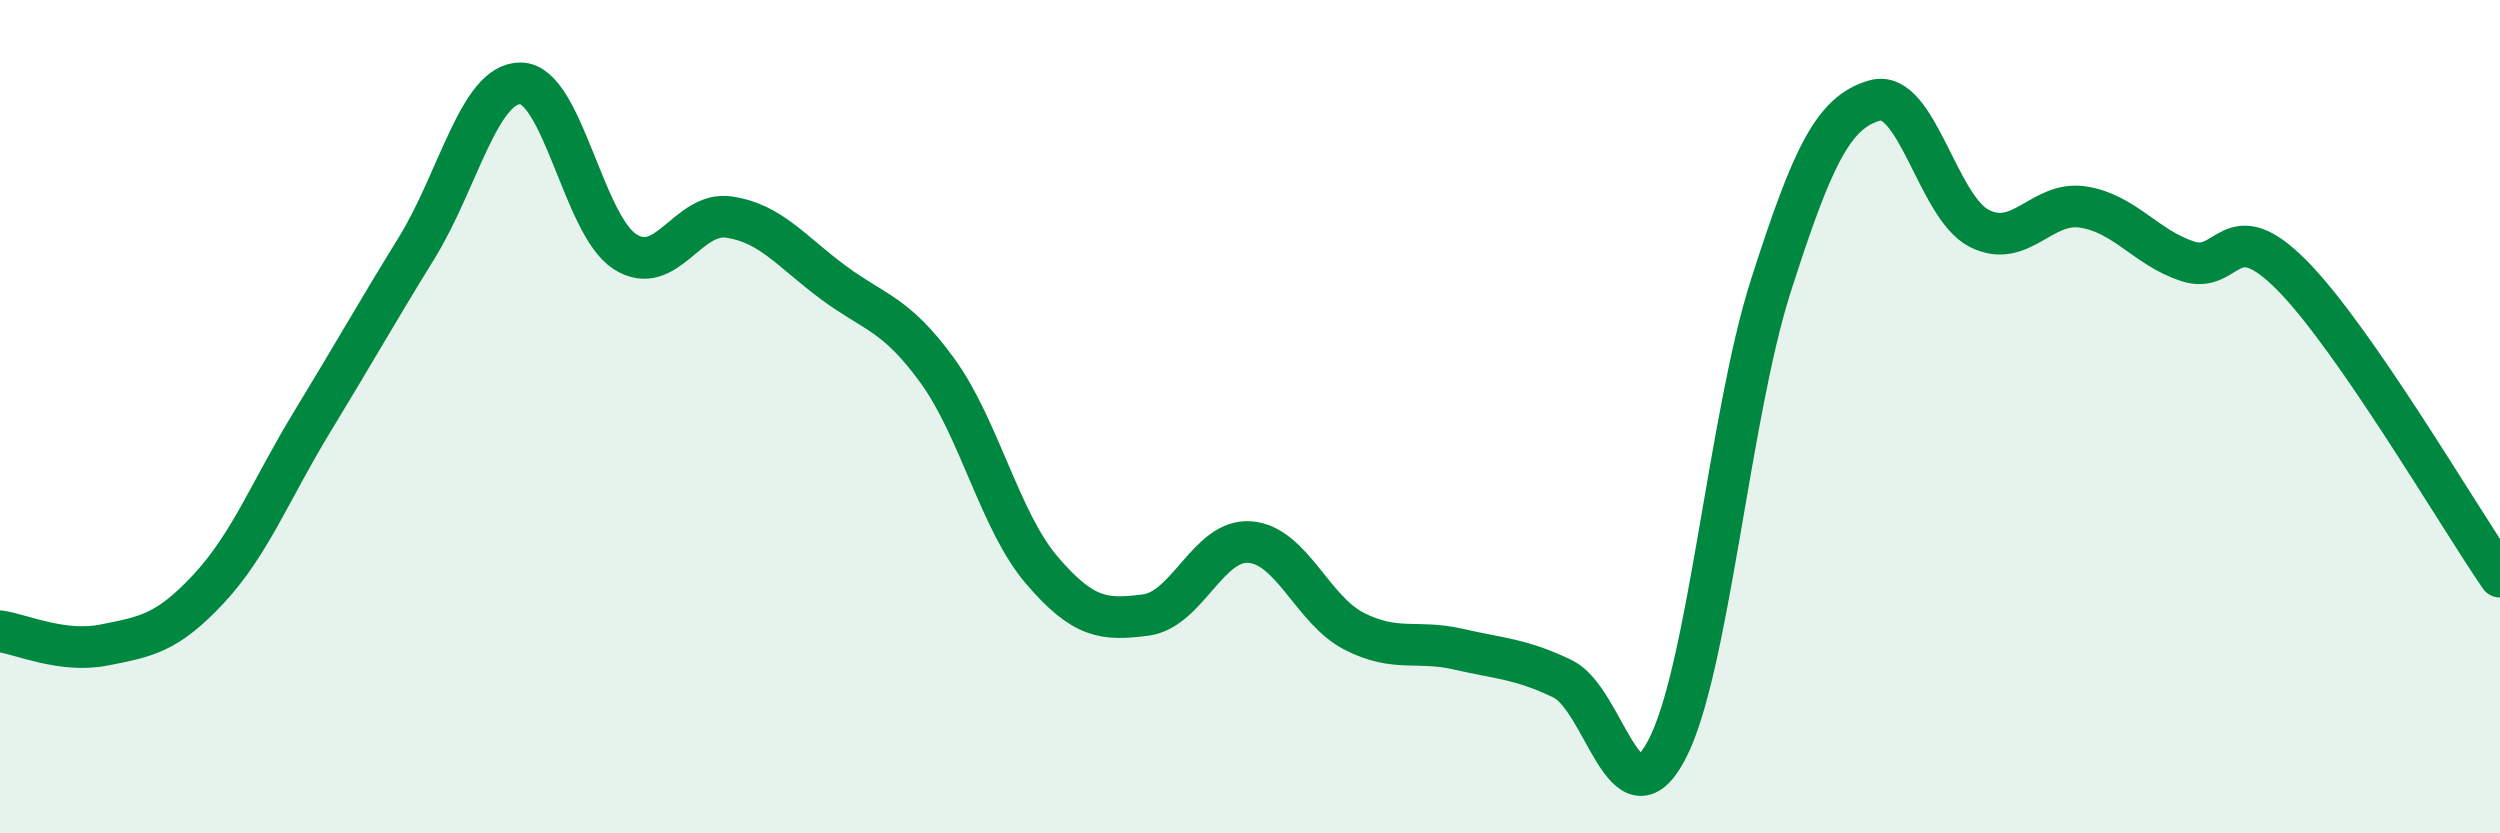
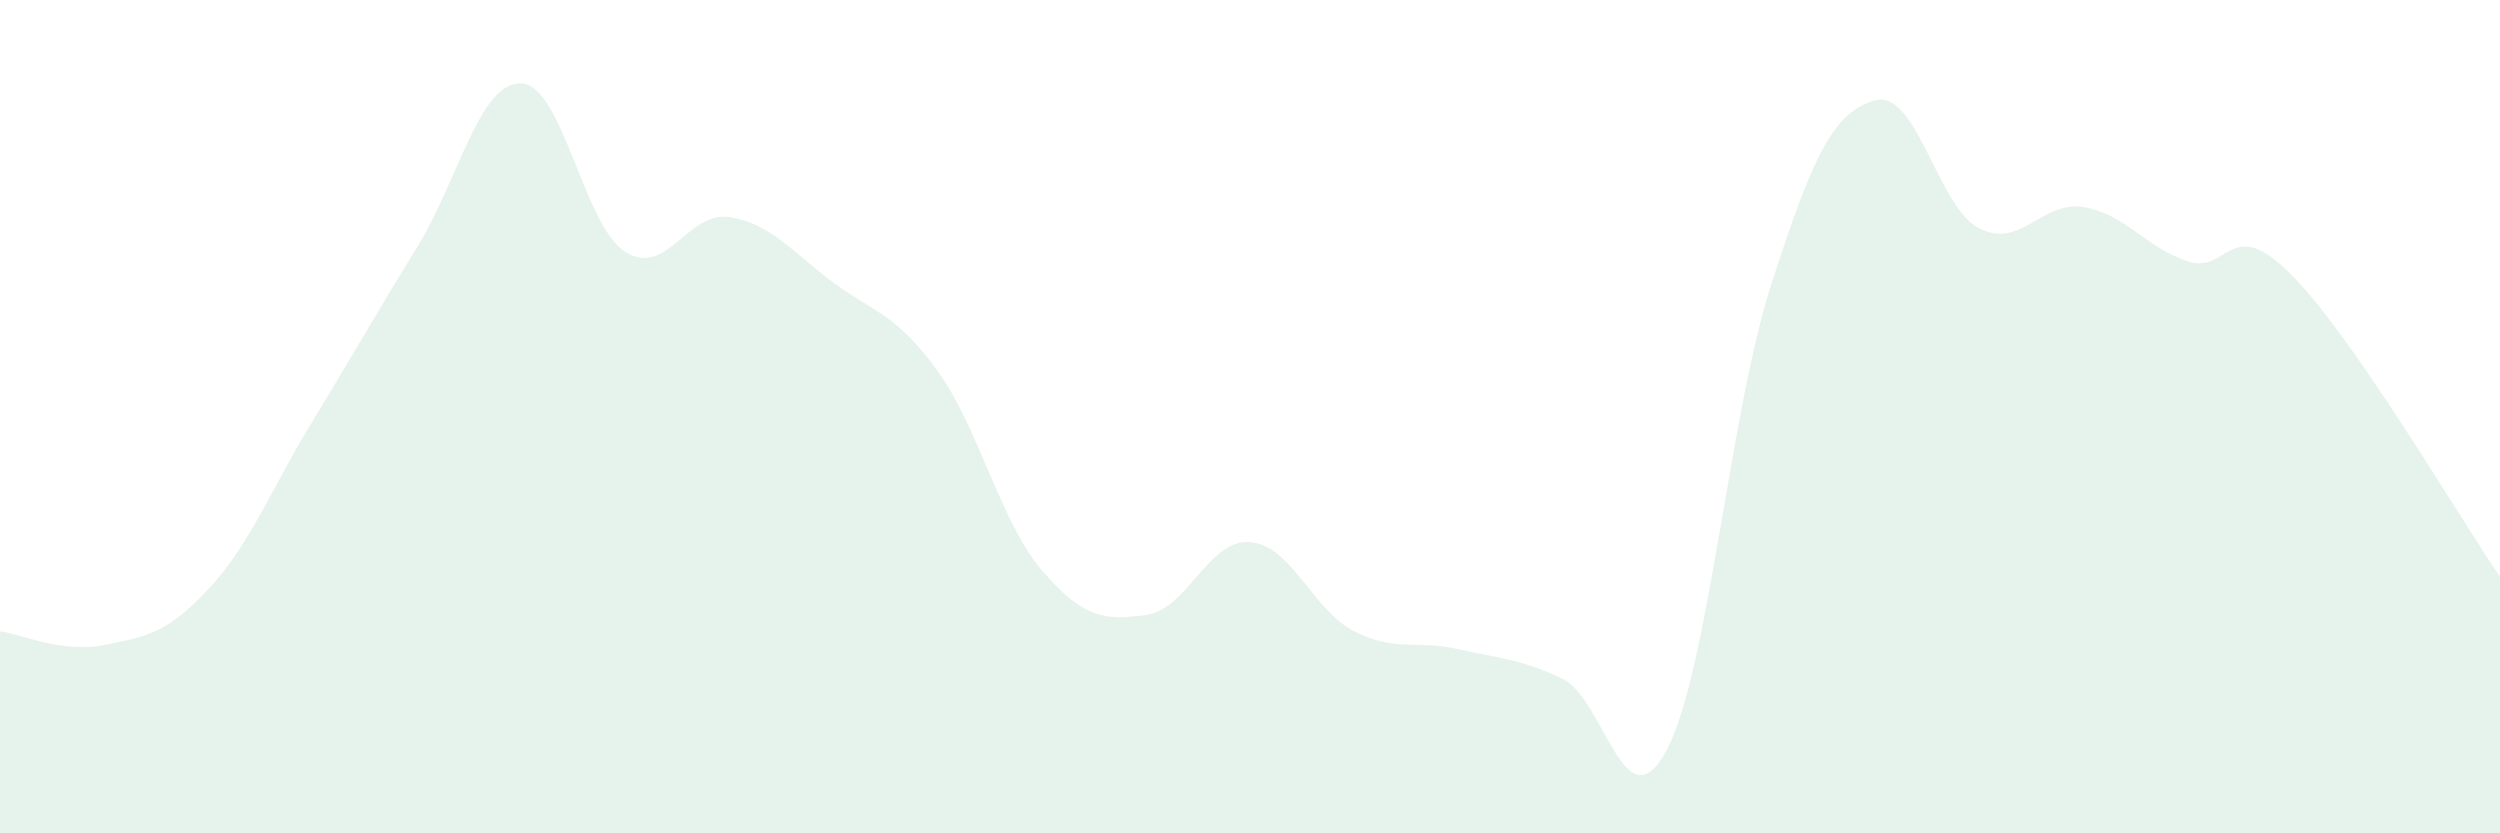
<svg xmlns="http://www.w3.org/2000/svg" width="60" height="20" viewBox="0 0 60 20">
  <path d="M 0,15.15 C 0.5,15.22 1.5,15.68 2.5,15.48 C 3.5,15.28 4,15.21 5,14.14 C 6,13.07 6.5,11.75 7.5,10.11 C 8.5,8.47 9,7.57 10,5.95 C 11,4.33 11.5,1.98 12.5,2 C 13.5,2.02 14,5.4 15,6.04 C 16,6.68 16.5,5.06 17.5,5.21 C 18.5,5.36 19,6.04 20,6.78 C 21,7.52 21.5,7.52 22.5,8.9 C 23.5,10.28 24,12.51 25,13.68 C 26,14.85 26.5,14.89 27.5,14.76 C 28.5,14.63 29,12.93 30,13.01 C 31,13.09 31.5,14.64 32.5,15.15 C 33.5,15.66 34,15.35 35,15.58 C 36,15.81 36.5,15.81 37.5,16.29 C 38.5,16.77 39,19.89 40,18 C 41,16.11 41.5,9.98 42.5,6.86 C 43.5,3.74 44,2.69 45,2.41 C 46,2.13 46.5,4.97 47.5,5.48 C 48.5,5.99 49,4.81 50,4.97 C 51,5.13 51.5,5.94 52.5,6.27 C 53.5,6.6 53.5,5.09 55,6.6 C 56.5,8.11 59,12.39 60,13.84L60 20L0 20Z" fill="#008740" opacity="0.1" stroke-linecap="round" stroke-linejoin="round" />
-   <path d="M 0,15.15 C 0.5,15.22 1.5,15.68 2.5,15.48 C 3.5,15.28 4,15.21 5,14.14 C 6,13.07 6.5,11.75 7.5,10.11 C 8.5,8.47 9,7.57 10,5.95 C 11,4.33 11.5,1.98 12.5,2 C 13.5,2.02 14,5.4 15,6.04 C 16,6.68 16.5,5.06 17.5,5.21 C 18.5,5.36 19,6.04 20,6.78 C 21,7.52 21.5,7.52 22.5,8.9 C 23.5,10.28 24,12.51 25,13.68 C 26,14.85 26.5,14.89 27.5,14.76 C 28.5,14.63 29,12.93 30,13.01 C 31,13.09 31.5,14.64 32.5,15.15 C 33.5,15.66 34,15.35 35,15.58 C 36,15.81 36.5,15.81 37.5,16.29 C 38.5,16.77 39,19.89 40,18 C 41,16.11 41.5,9.98 42.5,6.86 C 43.5,3.74 44,2.69 45,2.41 C 46,2.13 46.5,4.97 47.5,5.48 C 48.5,5.99 49,4.81 50,4.97 C 51,5.13 51.5,5.94 52.5,6.27 C 53.5,6.6 53.5,5.09 55,6.6 C 56.5,8.11 59,12.39 60,13.84" stroke="#008740" stroke-width="1" fill="none" stroke-linecap="round" stroke-linejoin="round" />
</svg>